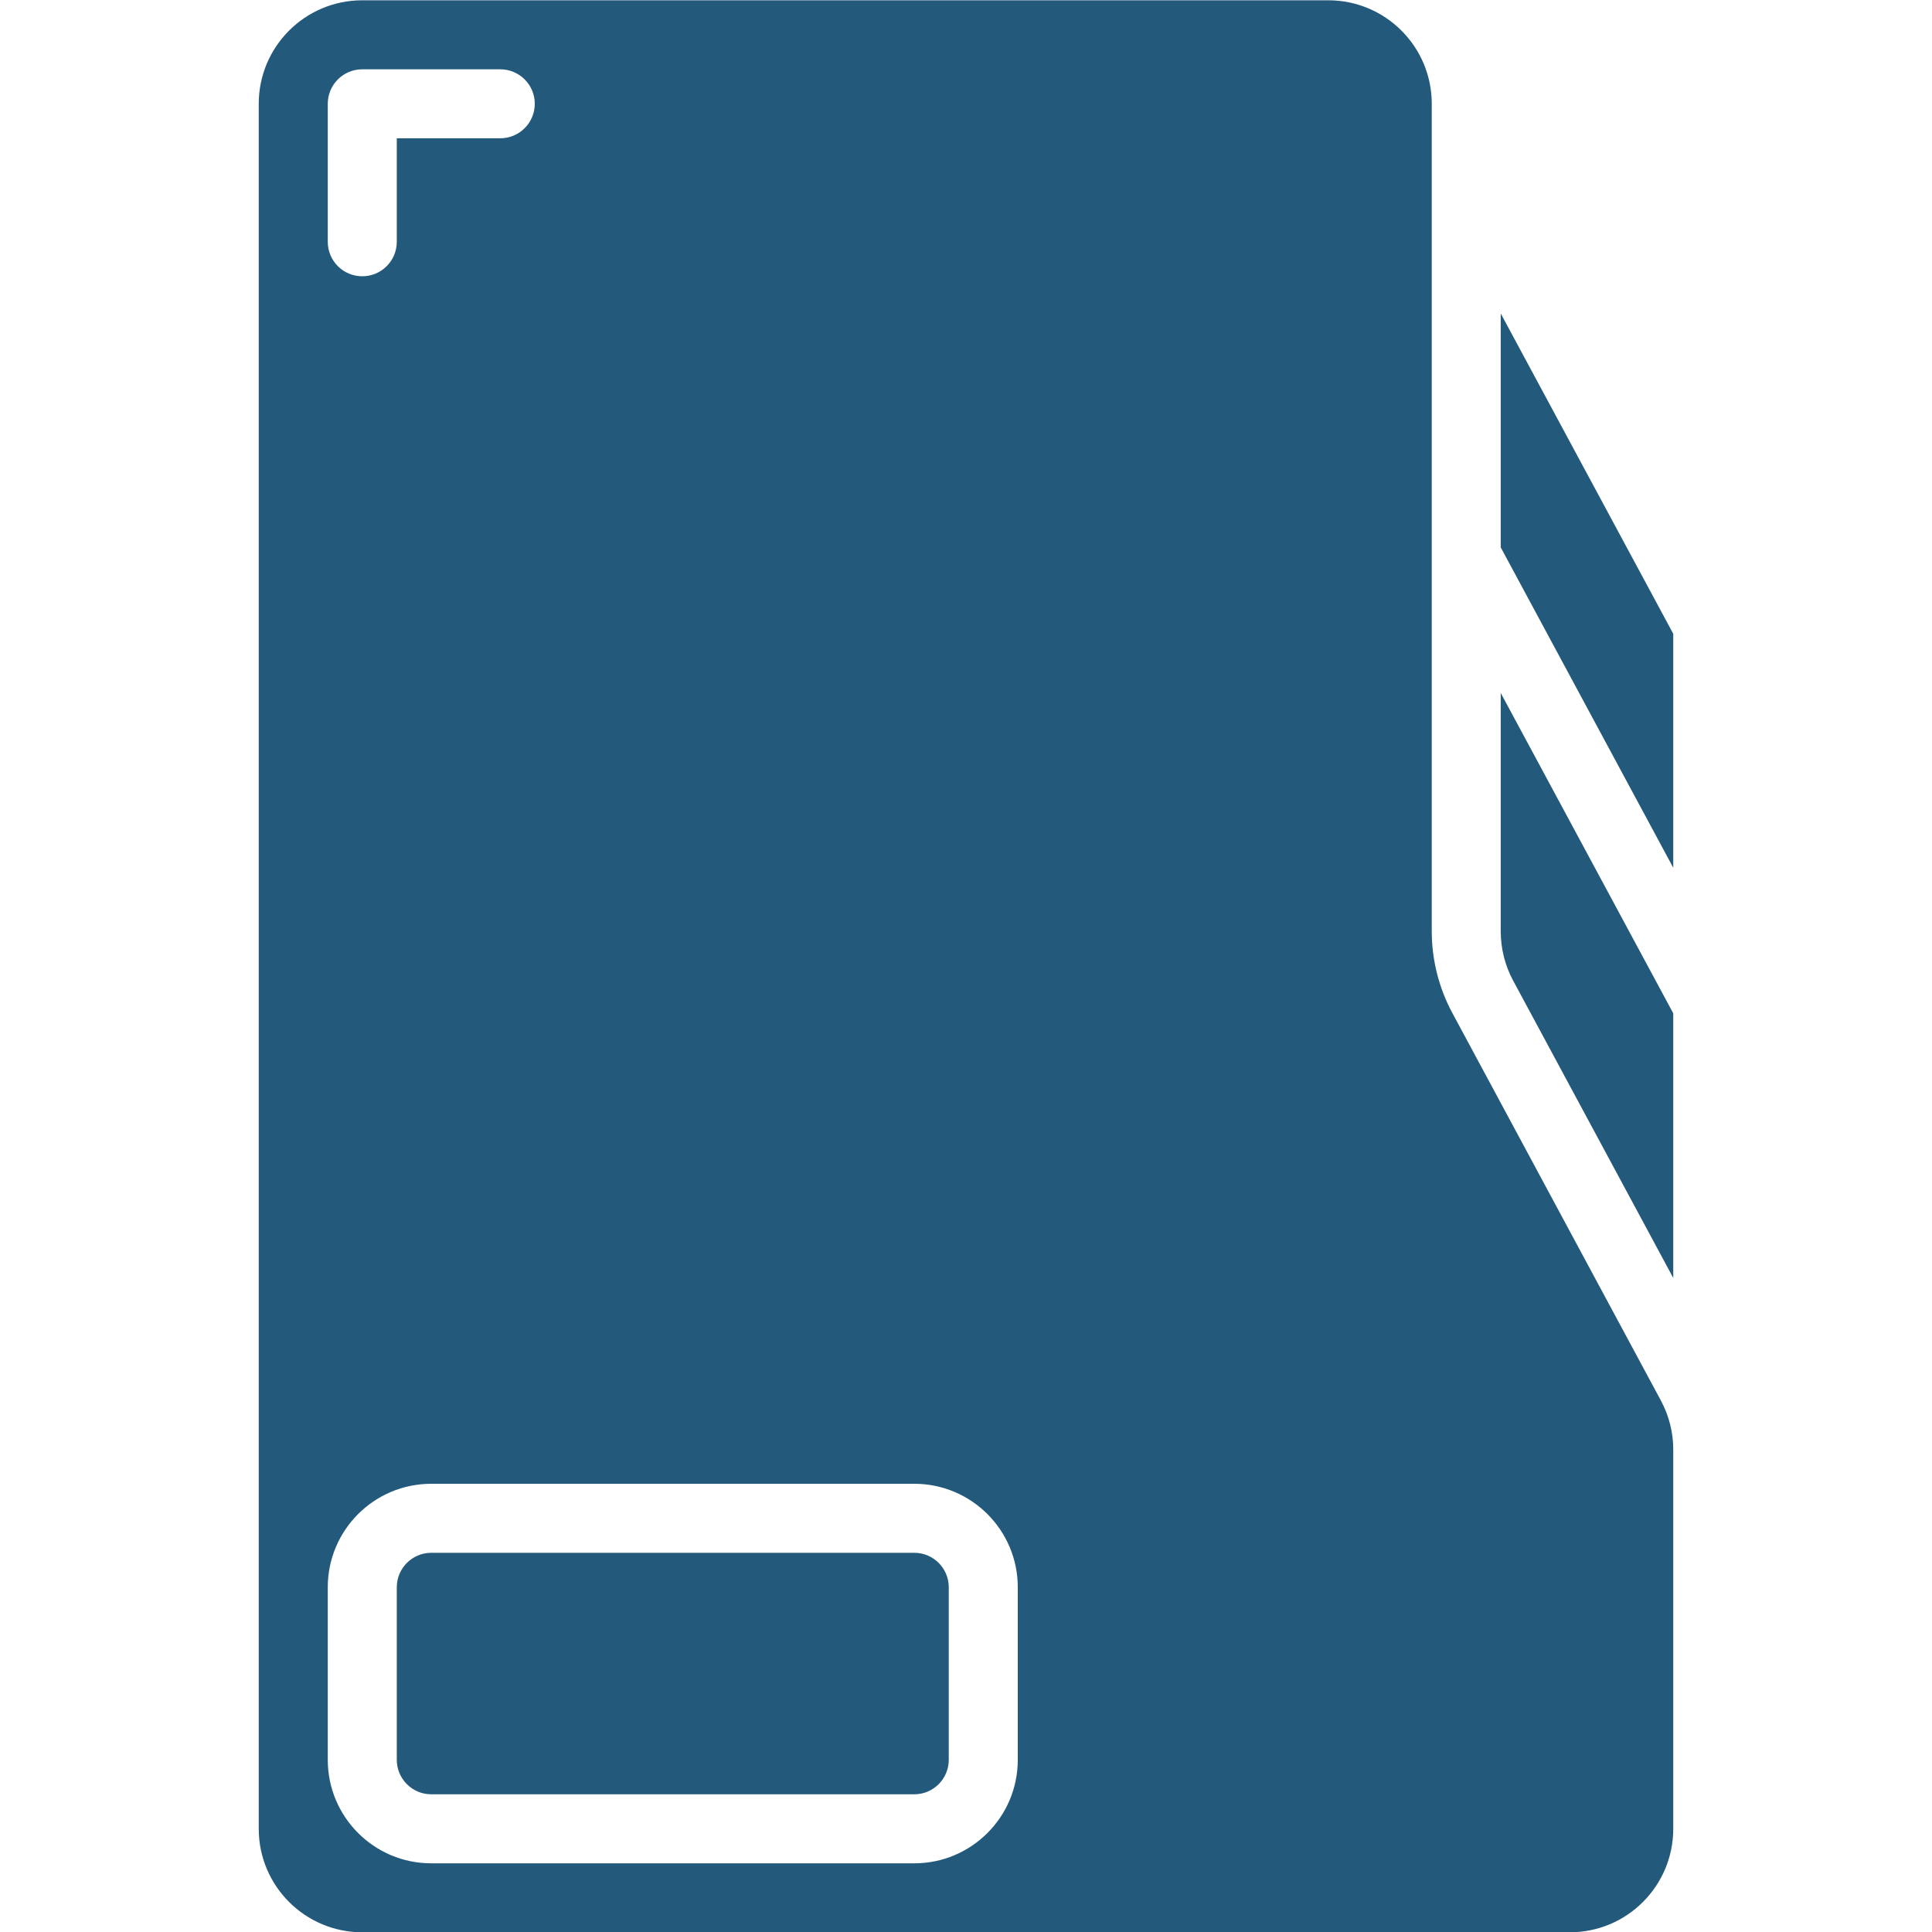
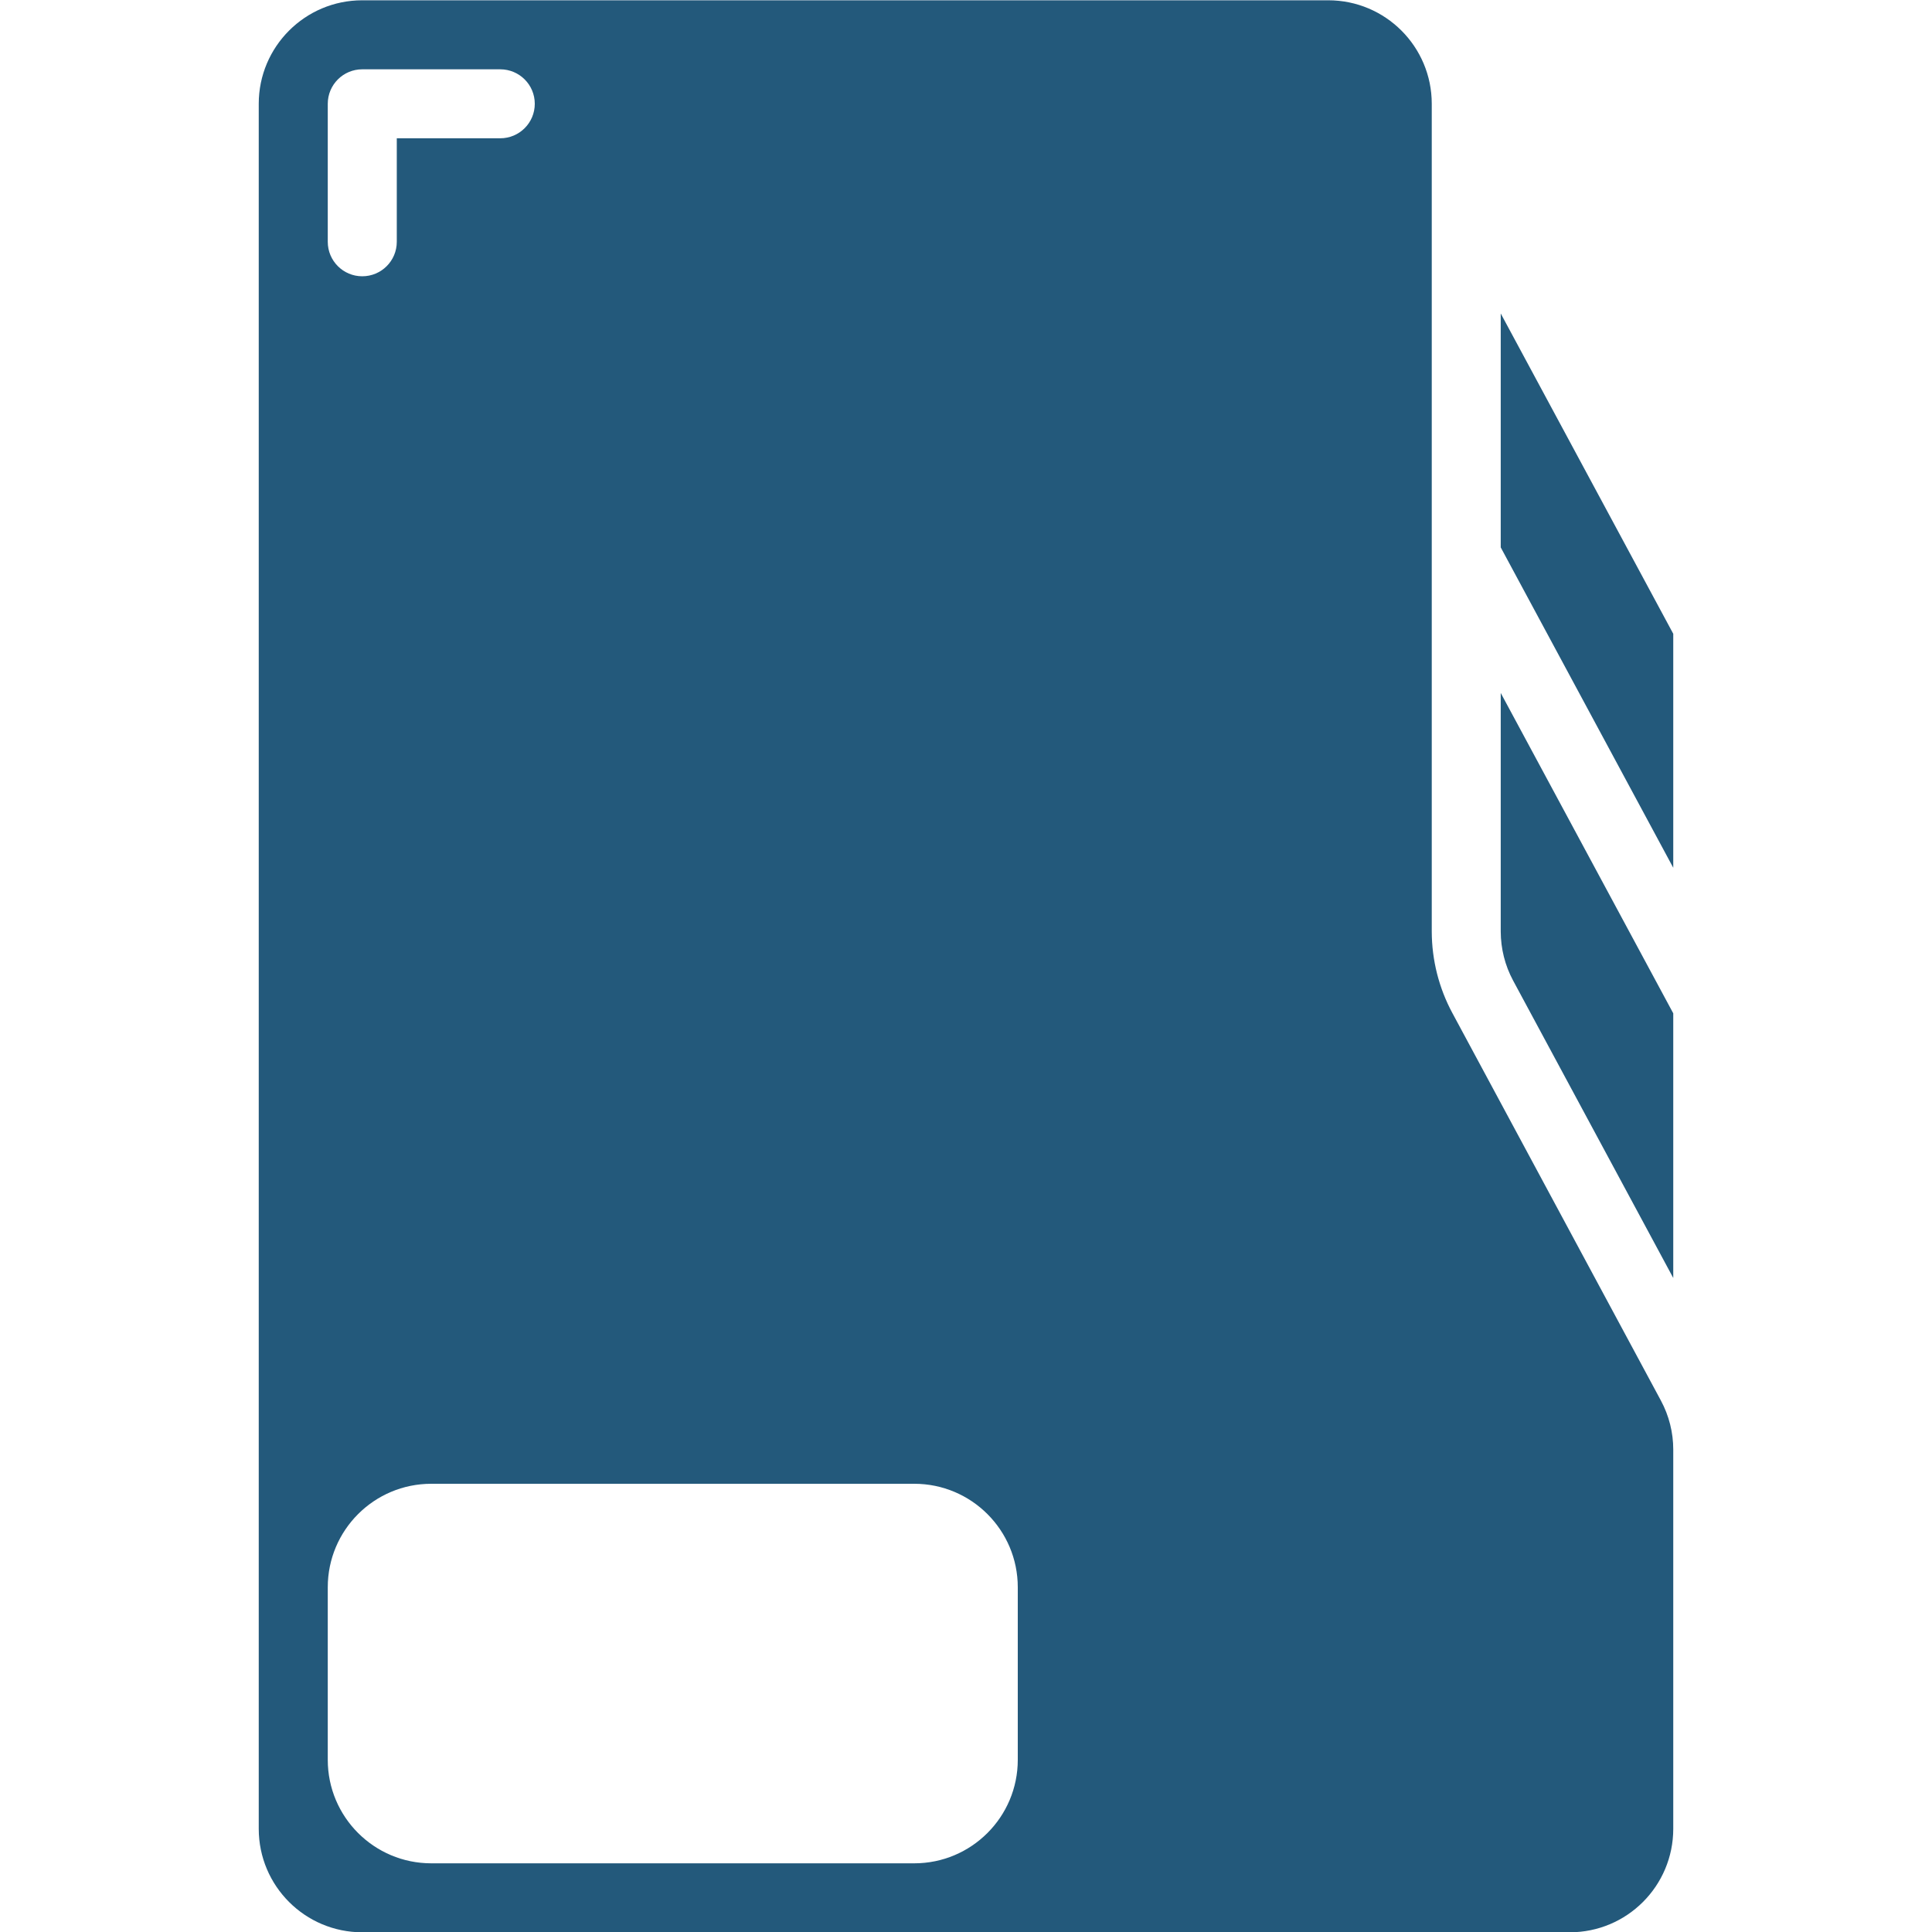
<svg xmlns="http://www.w3.org/2000/svg" width="40" height="40" viewBox="0 0 40 40" fill="none">
  <g clip-path="url(#clip0_456_14657)">
-     <path fill-rule="evenodd" clip-rule="evenodd" d="M8.929 32.149H18.929C19.324 32.149 19.643 32.469 19.643 32.863V36.435C19.643 36.829 19.324 37.149 18.929 37.149H8.929C8.535 37.149 8.215 36.829 8.215 36.435V32.863C8.215 32.469 8.535 32.149 8.929 32.149Z" fill="#23597B" />
    <path d="M30.072 20.978C29.791 20.458 29.644 19.876 29.643 19.285V2.149C29.643 0.965 28.684 0.006 27.5 0.006H7.5C6.317 0.006 5.357 0.965 5.357 2.149V37.863C5.357 39.047 6.317 40.006 7.5 40.006H32.5C33.684 40.006 34.643 39.047 34.643 37.863V30.012C34.643 29.658 34.555 29.309 34.387 28.997L30.072 20.978ZM6.786 2.149C6.786 1.754 7.106 1.435 7.5 1.435H10.357C10.752 1.435 11.072 1.754 11.072 2.149C11.072 2.543 10.752 2.863 10.357 2.863H8.215V5.006C8.215 5.401 7.895 5.72 7.5 5.72C7.106 5.72 6.786 5.401 6.786 5.006V2.149ZM21.072 36.435C21.072 37.618 20.112 38.578 18.929 38.578H8.929C7.745 38.578 6.786 37.618 6.786 36.435V32.863C6.786 31.68 7.745 30.72 8.929 30.72H18.929C20.112 30.72 21.072 31.68 21.072 32.863V36.435Z" fill="#23597B" />
    <path fill-rule="evenodd" clip-rule="evenodd" d="M31.071 19.286C31.072 19.64 31.159 19.989 31.327 20.301L34.643 26.459V20.98L31.071 14.347V19.286Z" fill="#23597B" />
    <path fill-rule="evenodd" clip-rule="evenodd" d="M31.071 6.49V11.333L34.643 17.966V13.122L31.071 6.49Z" fill="#23597B" />
  </g>
  <defs>
    <clipPath id="clip0_456_14657">
      <rect width="40" height="40" fill="white" transform="translate(0 0.006)" />
    </clipPath>
  </defs>
</svg>